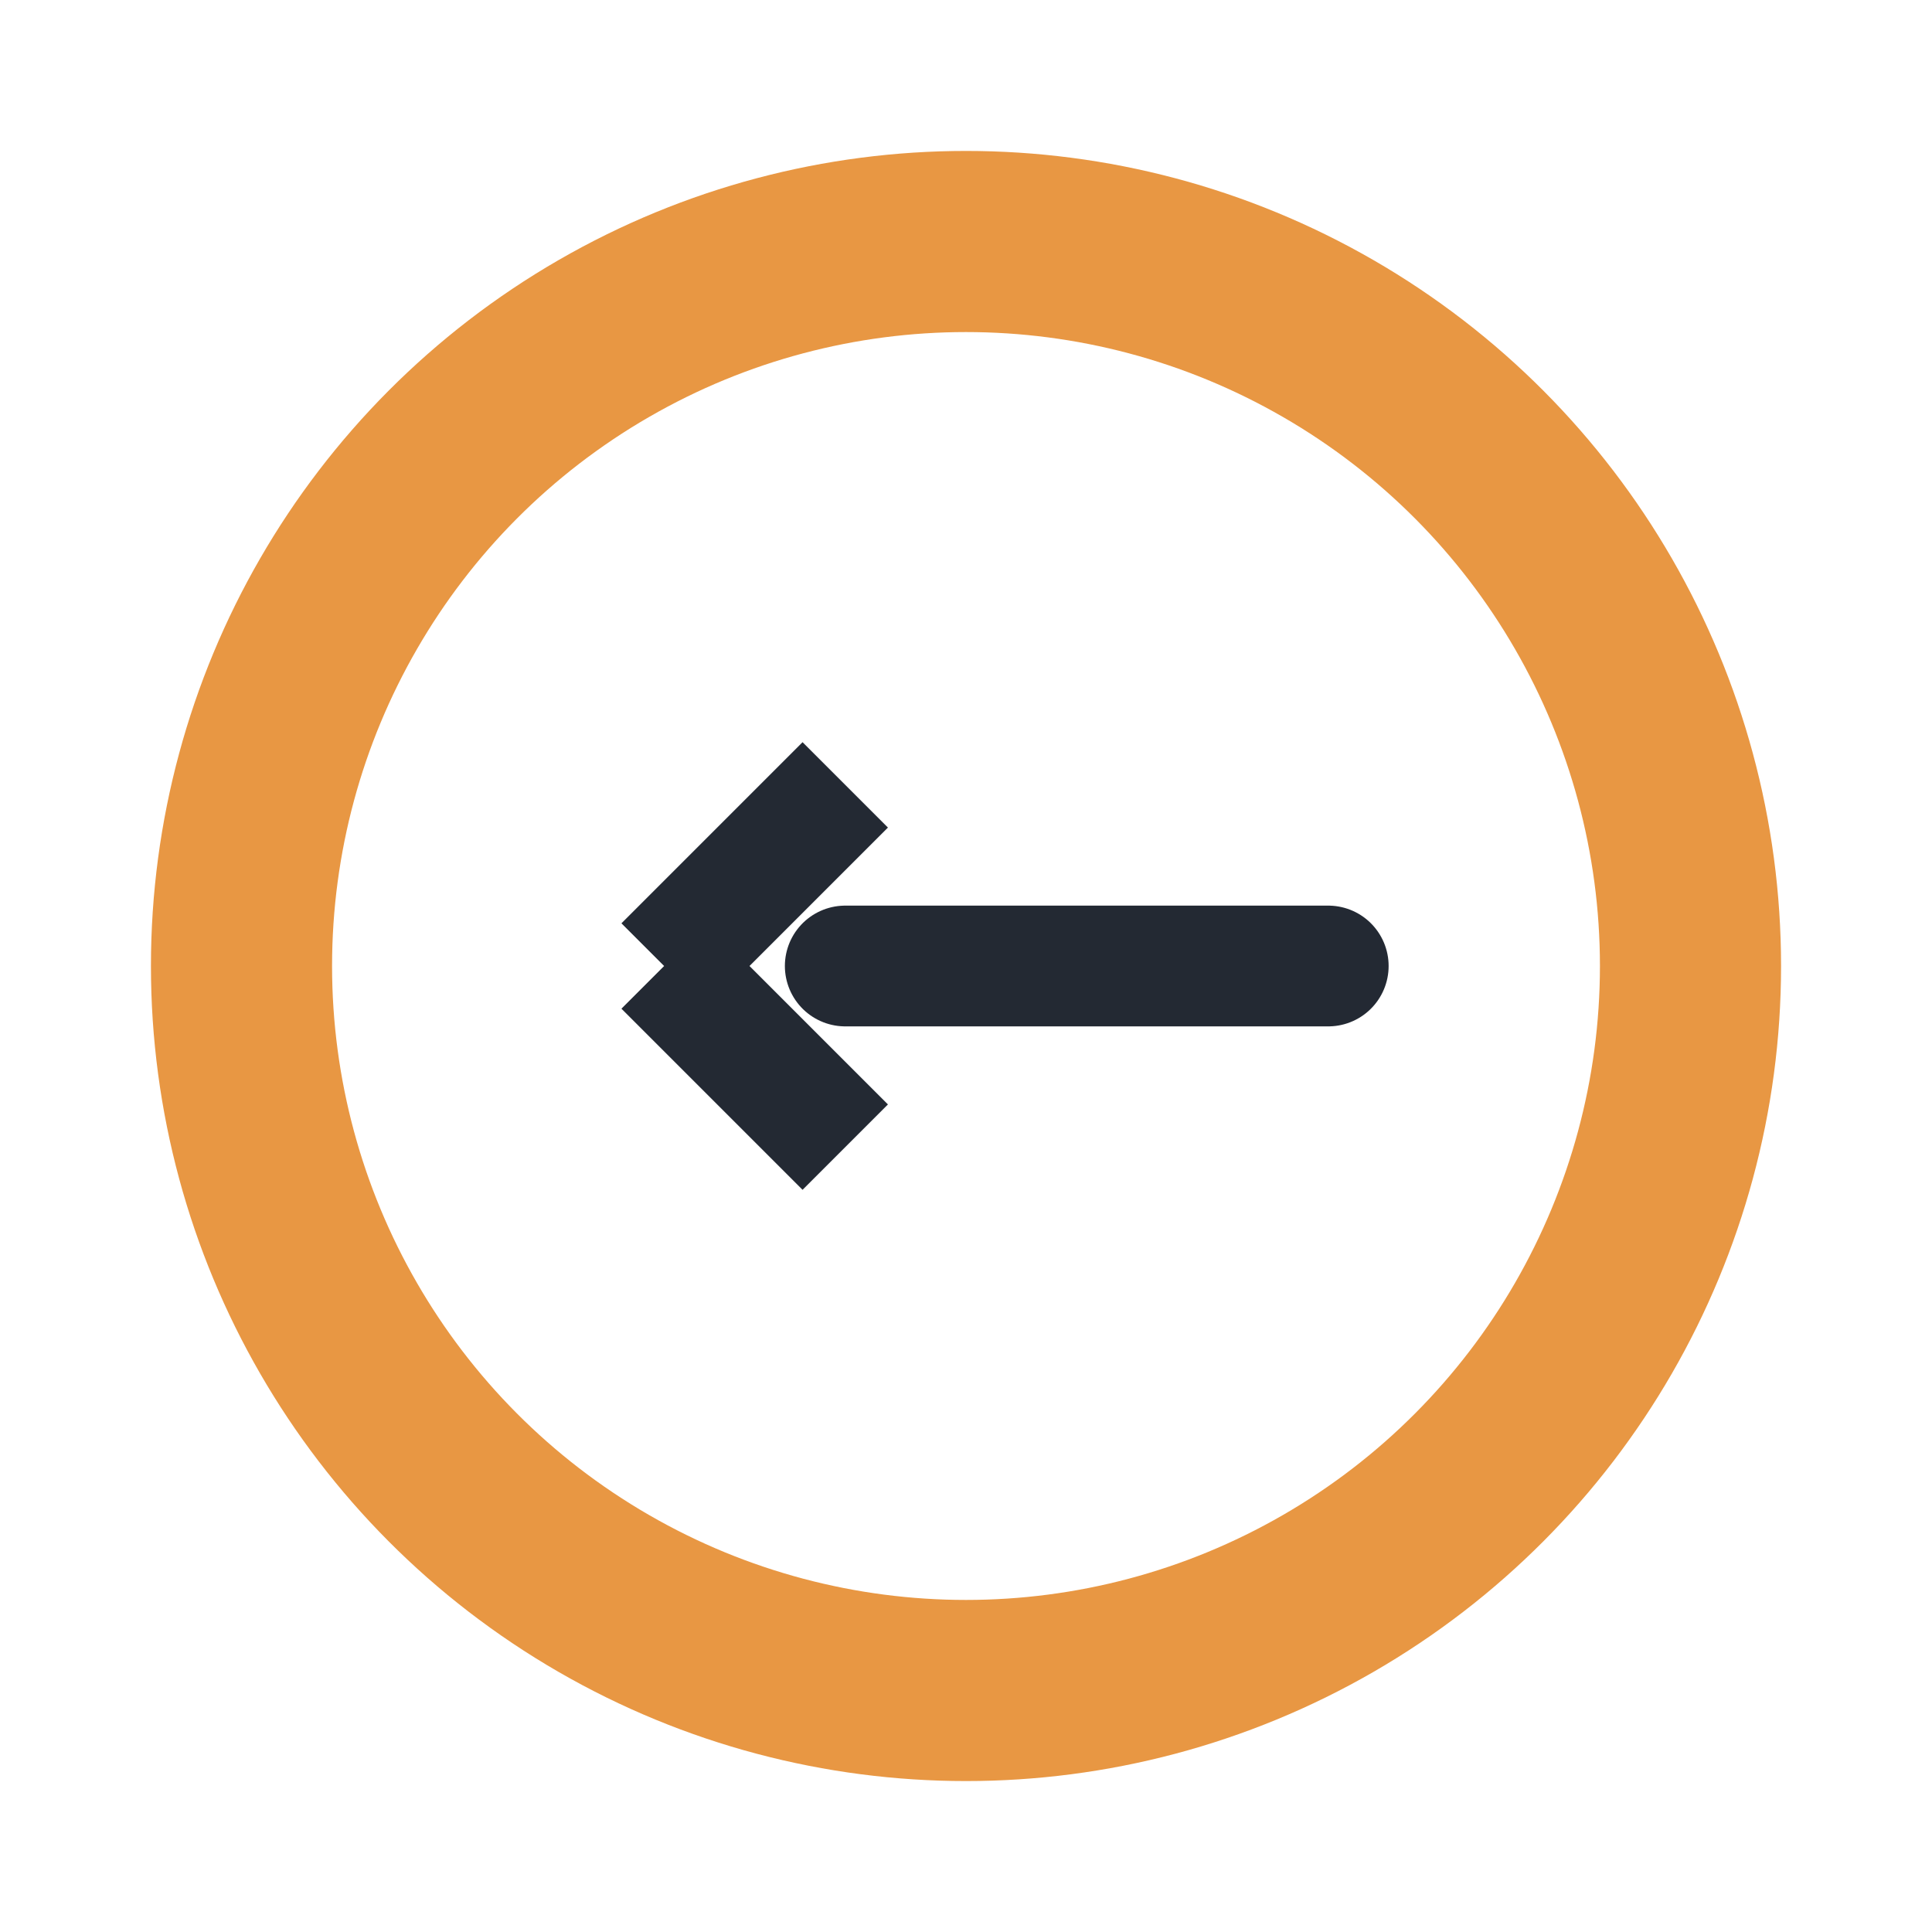
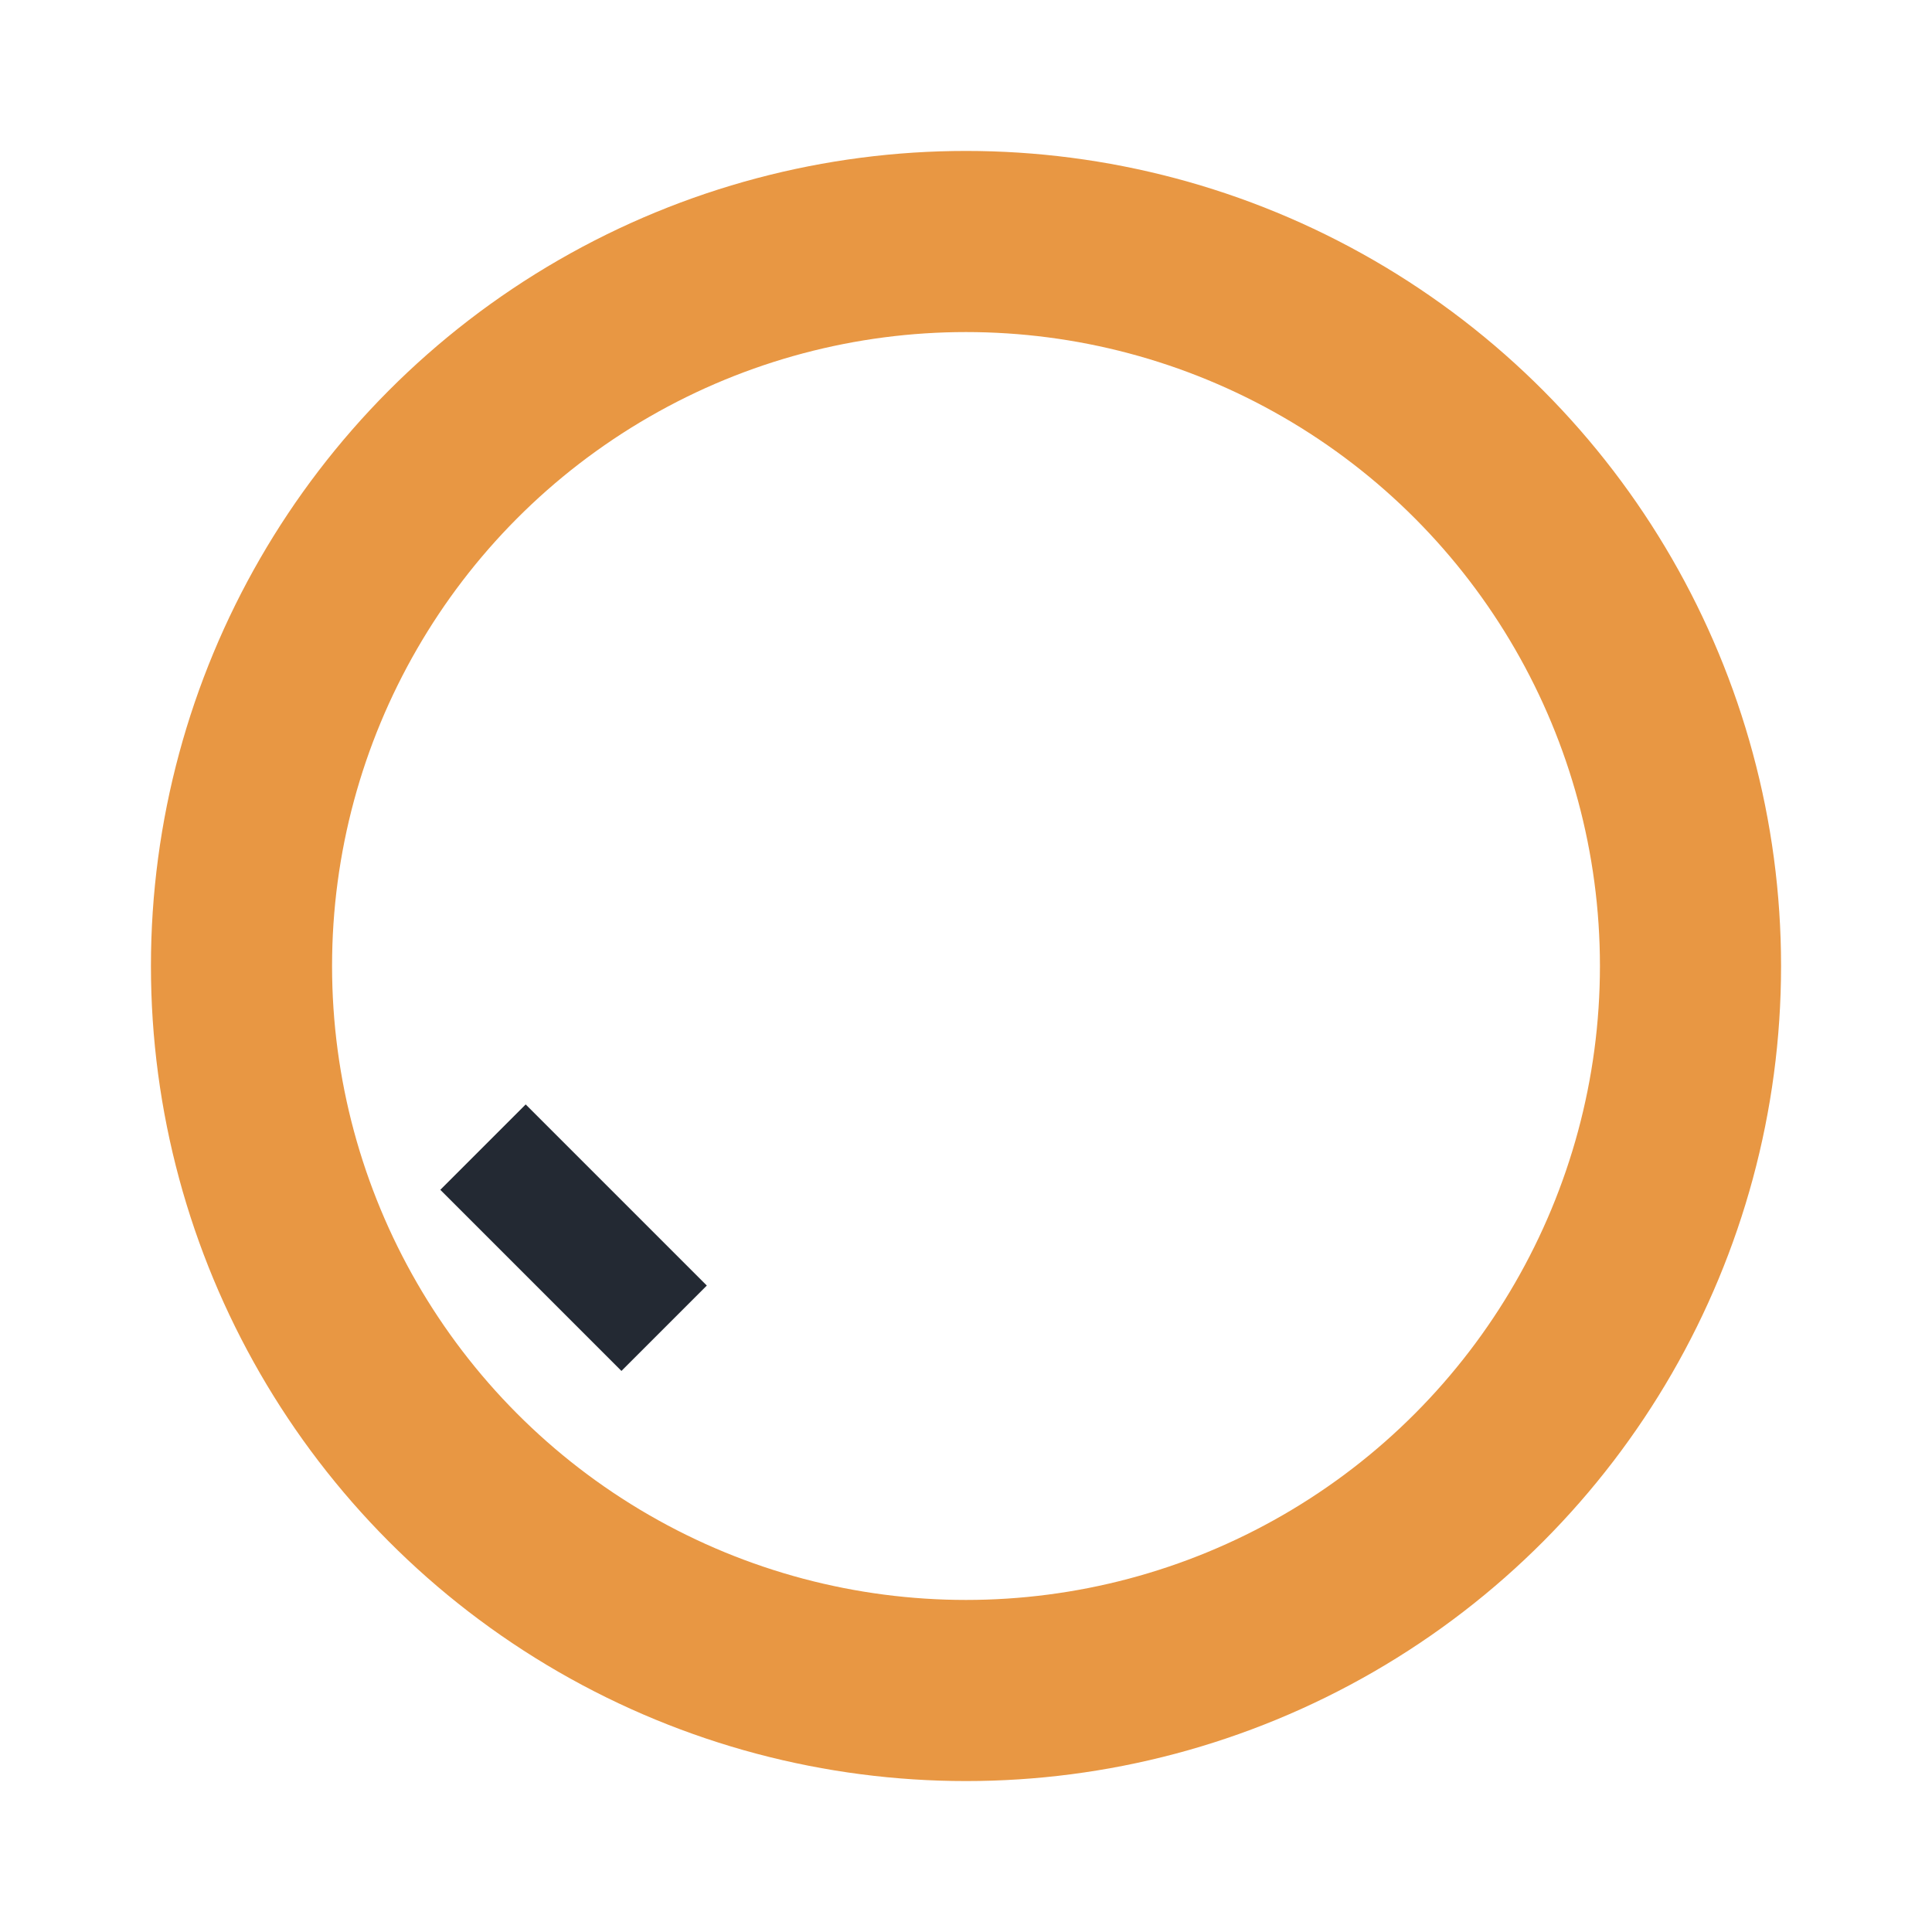
<svg xmlns="http://www.w3.org/2000/svg" viewBox="0 0 32 32" width="32" height="32">
  <circle cx="16" cy="16" r="12" fill="none" stroke="#E89743" stroke-width="3" />
-   <path d="M22 16h-8" stroke="#232933" stroke-width="2" stroke-linecap="round" />
-   <path d="M11 16l3-3m-3 3l3 3" stroke="#232933" stroke-width="2" fill="none" />
+   <path d="M11 16m-3 3l3 3" stroke="#232933" stroke-width="2" fill="none" />
</svg>